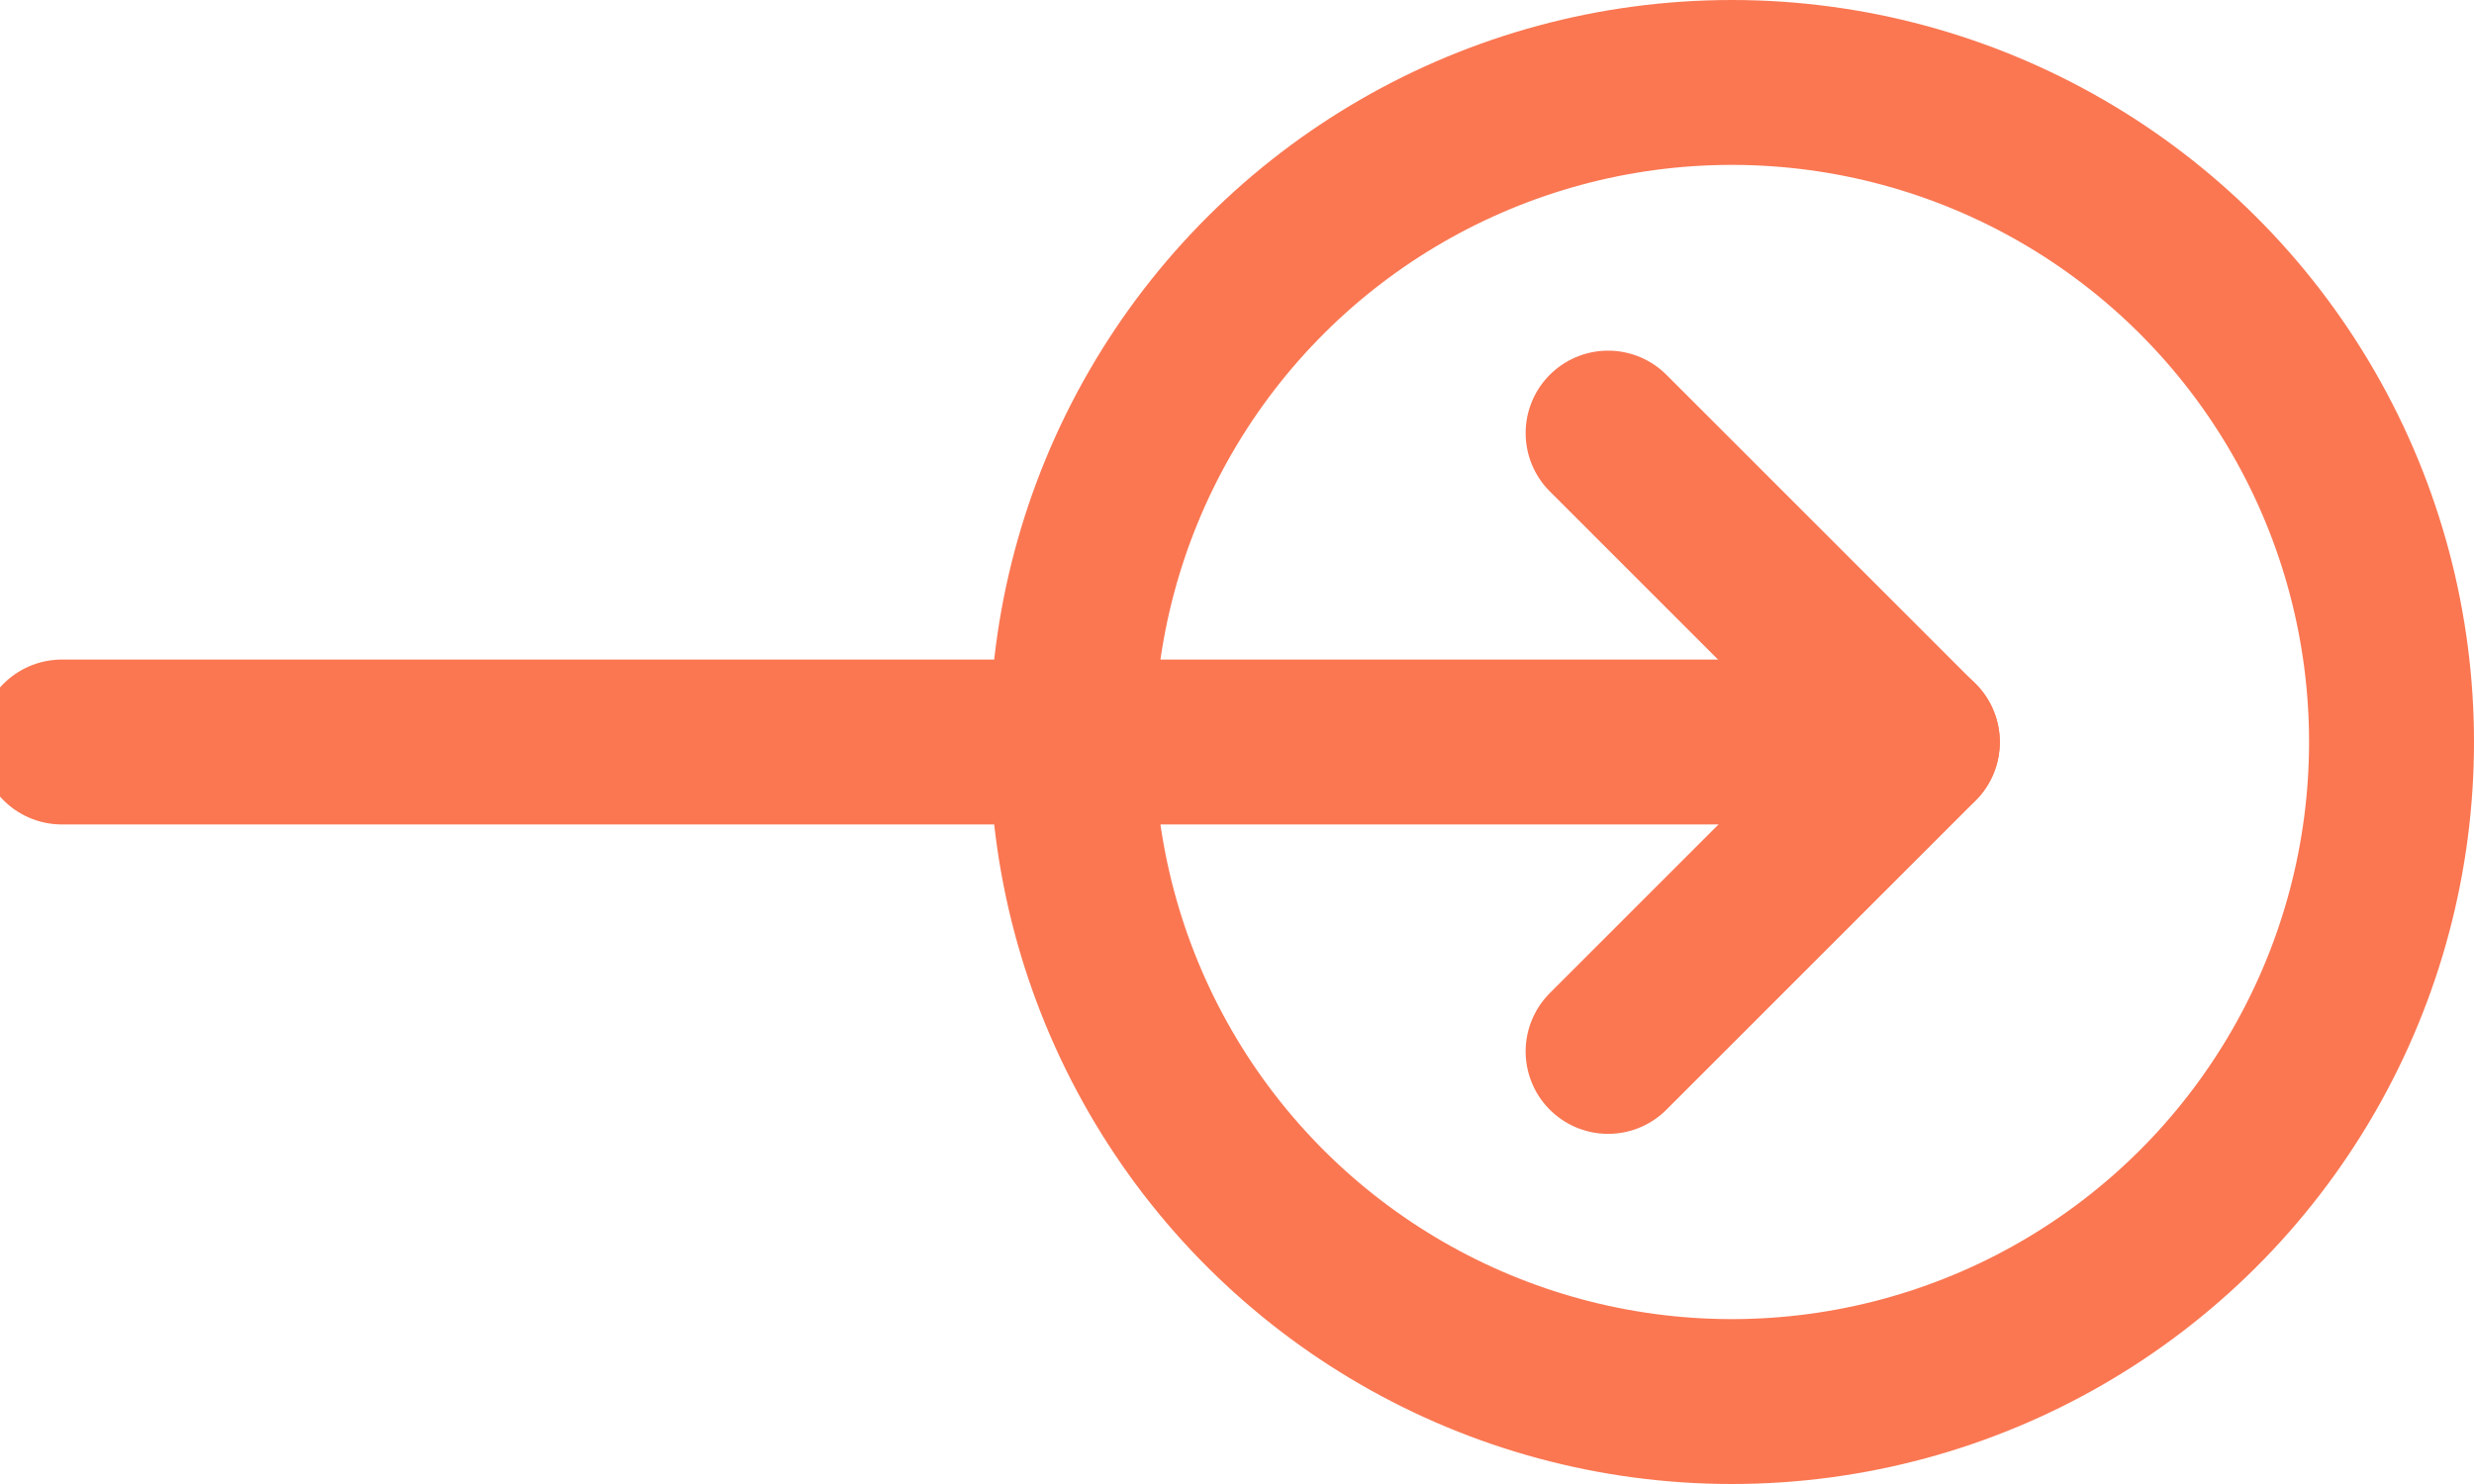
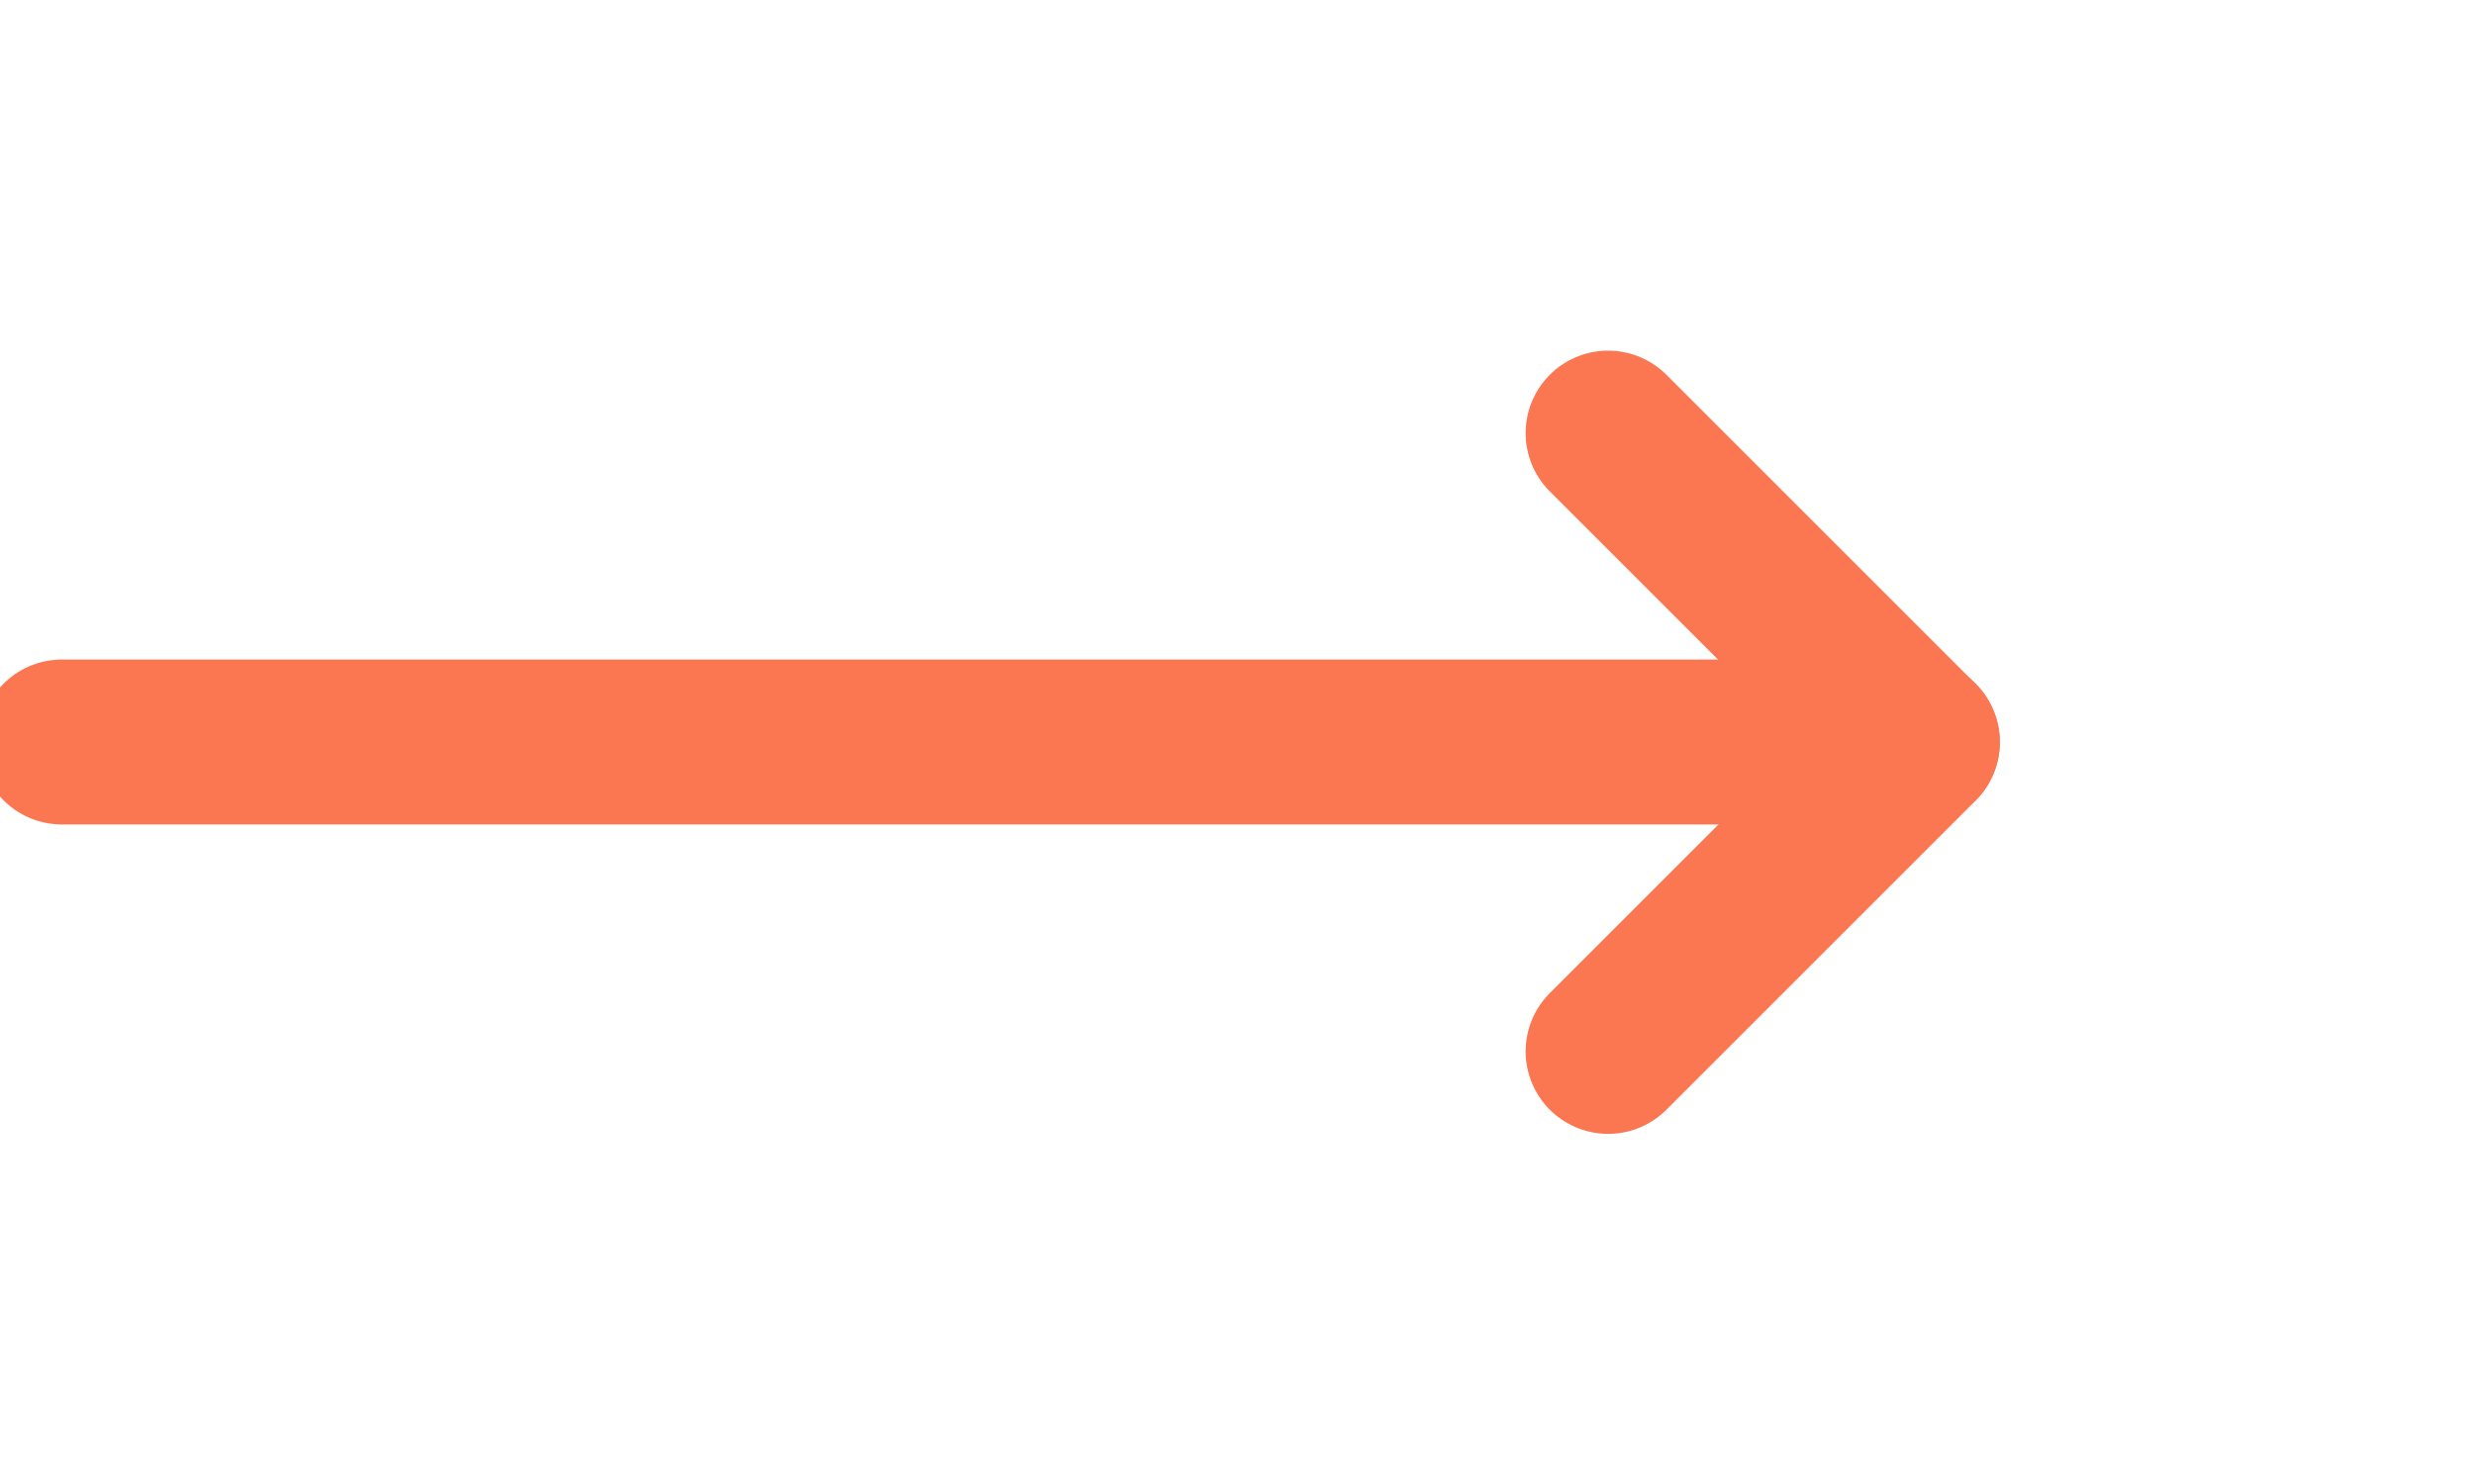
<svg xmlns="http://www.w3.org/2000/svg" width="30" height="18" viewBox="0 0 30 18" version="1.1">
  <title>icons/arrow-right-orange</title>
  <g id="icons/arrow-right-orange" stroke="none" stroke-width="1" fill="none" fill-rule="evenodd">
    <line x1="23.25" y1="9" x2="0.75" y2="9" id="Path" stroke="#FA7752" stroke-width="2" stroke-linecap="round" stroke-linejoin="round" transform="translate(12, 9) scale(-1, 1) rotate(-540) translate(-12, -9) " />
    <polyline id="Path" stroke="#FA7752" stroke-width="2" stroke-linecap="round" stroke-linejoin="round" transform="translate(21.375, 9.003) scale(-1, 1) rotate(-540) translate(-21.375, -9.003) " points="19.5 12.753 23.25 9.003 19.5 5.253" />
-     <circle id="Oval" stroke="#FA7752" stroke-width="2" transform="translate(21, 9) scale(-1, 1) rotate(-270) translate(-21, -9) " cx="21" cy="9" r="8" />
  </g>
</svg>